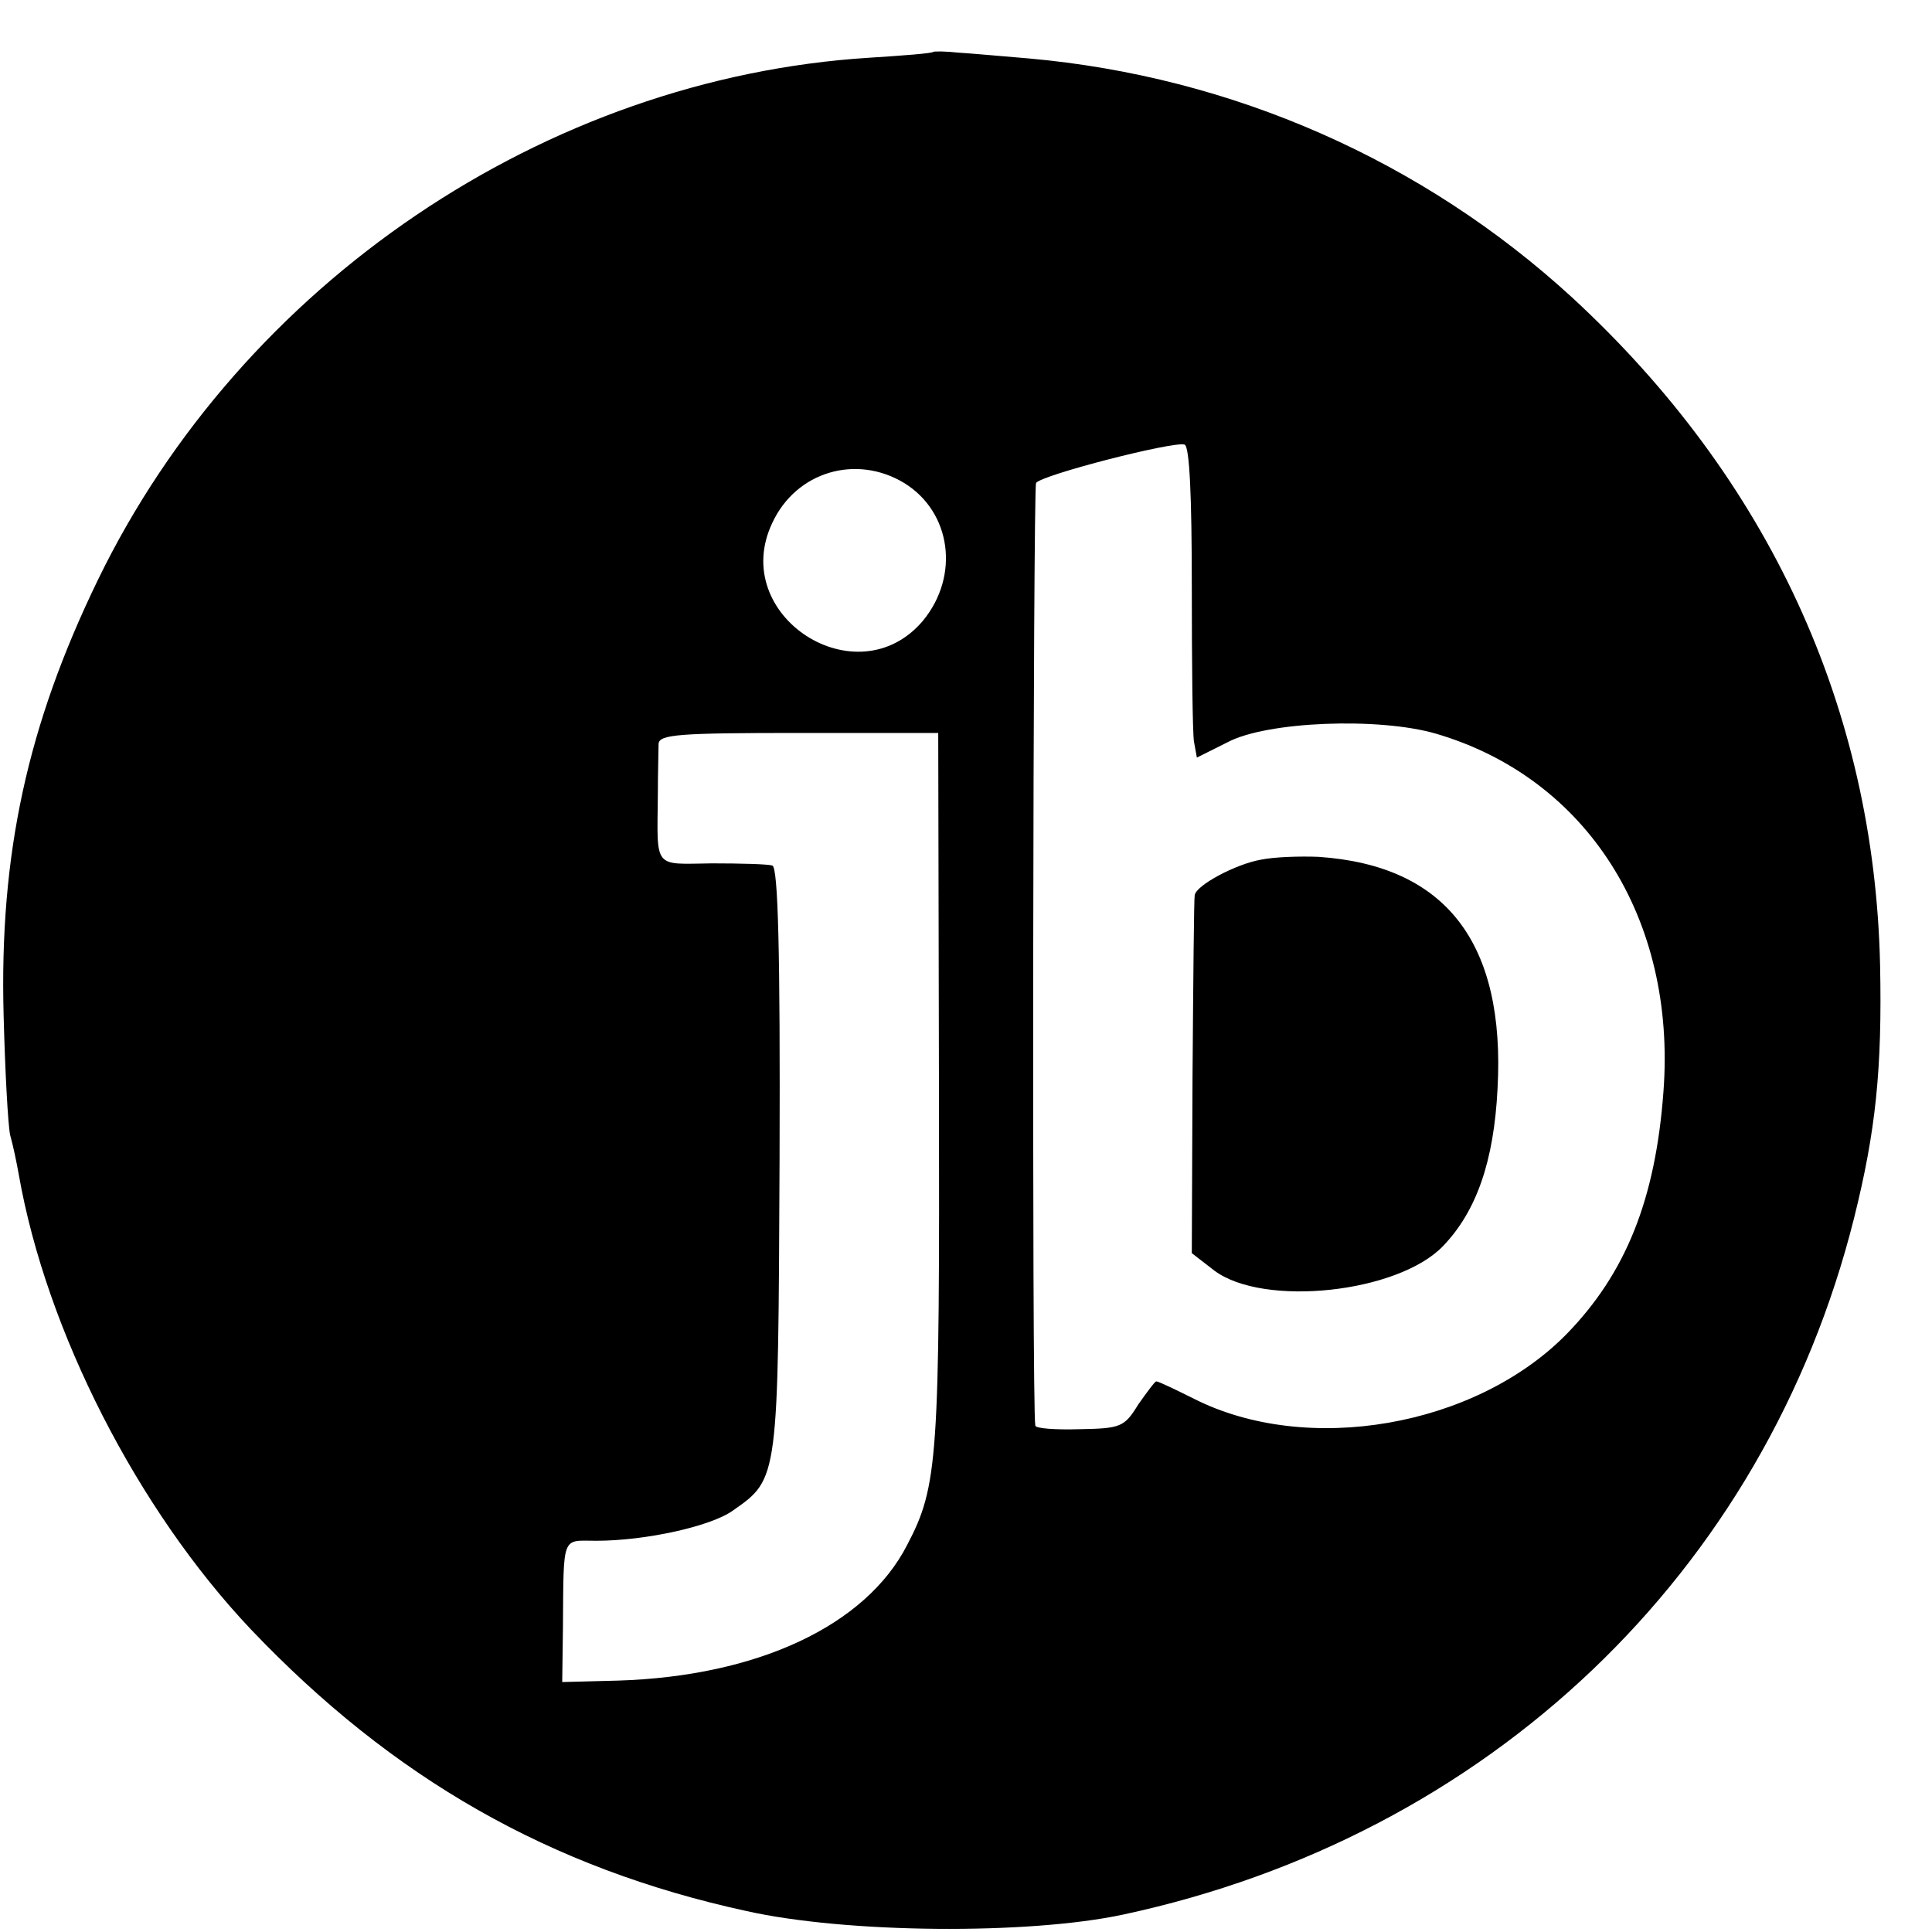
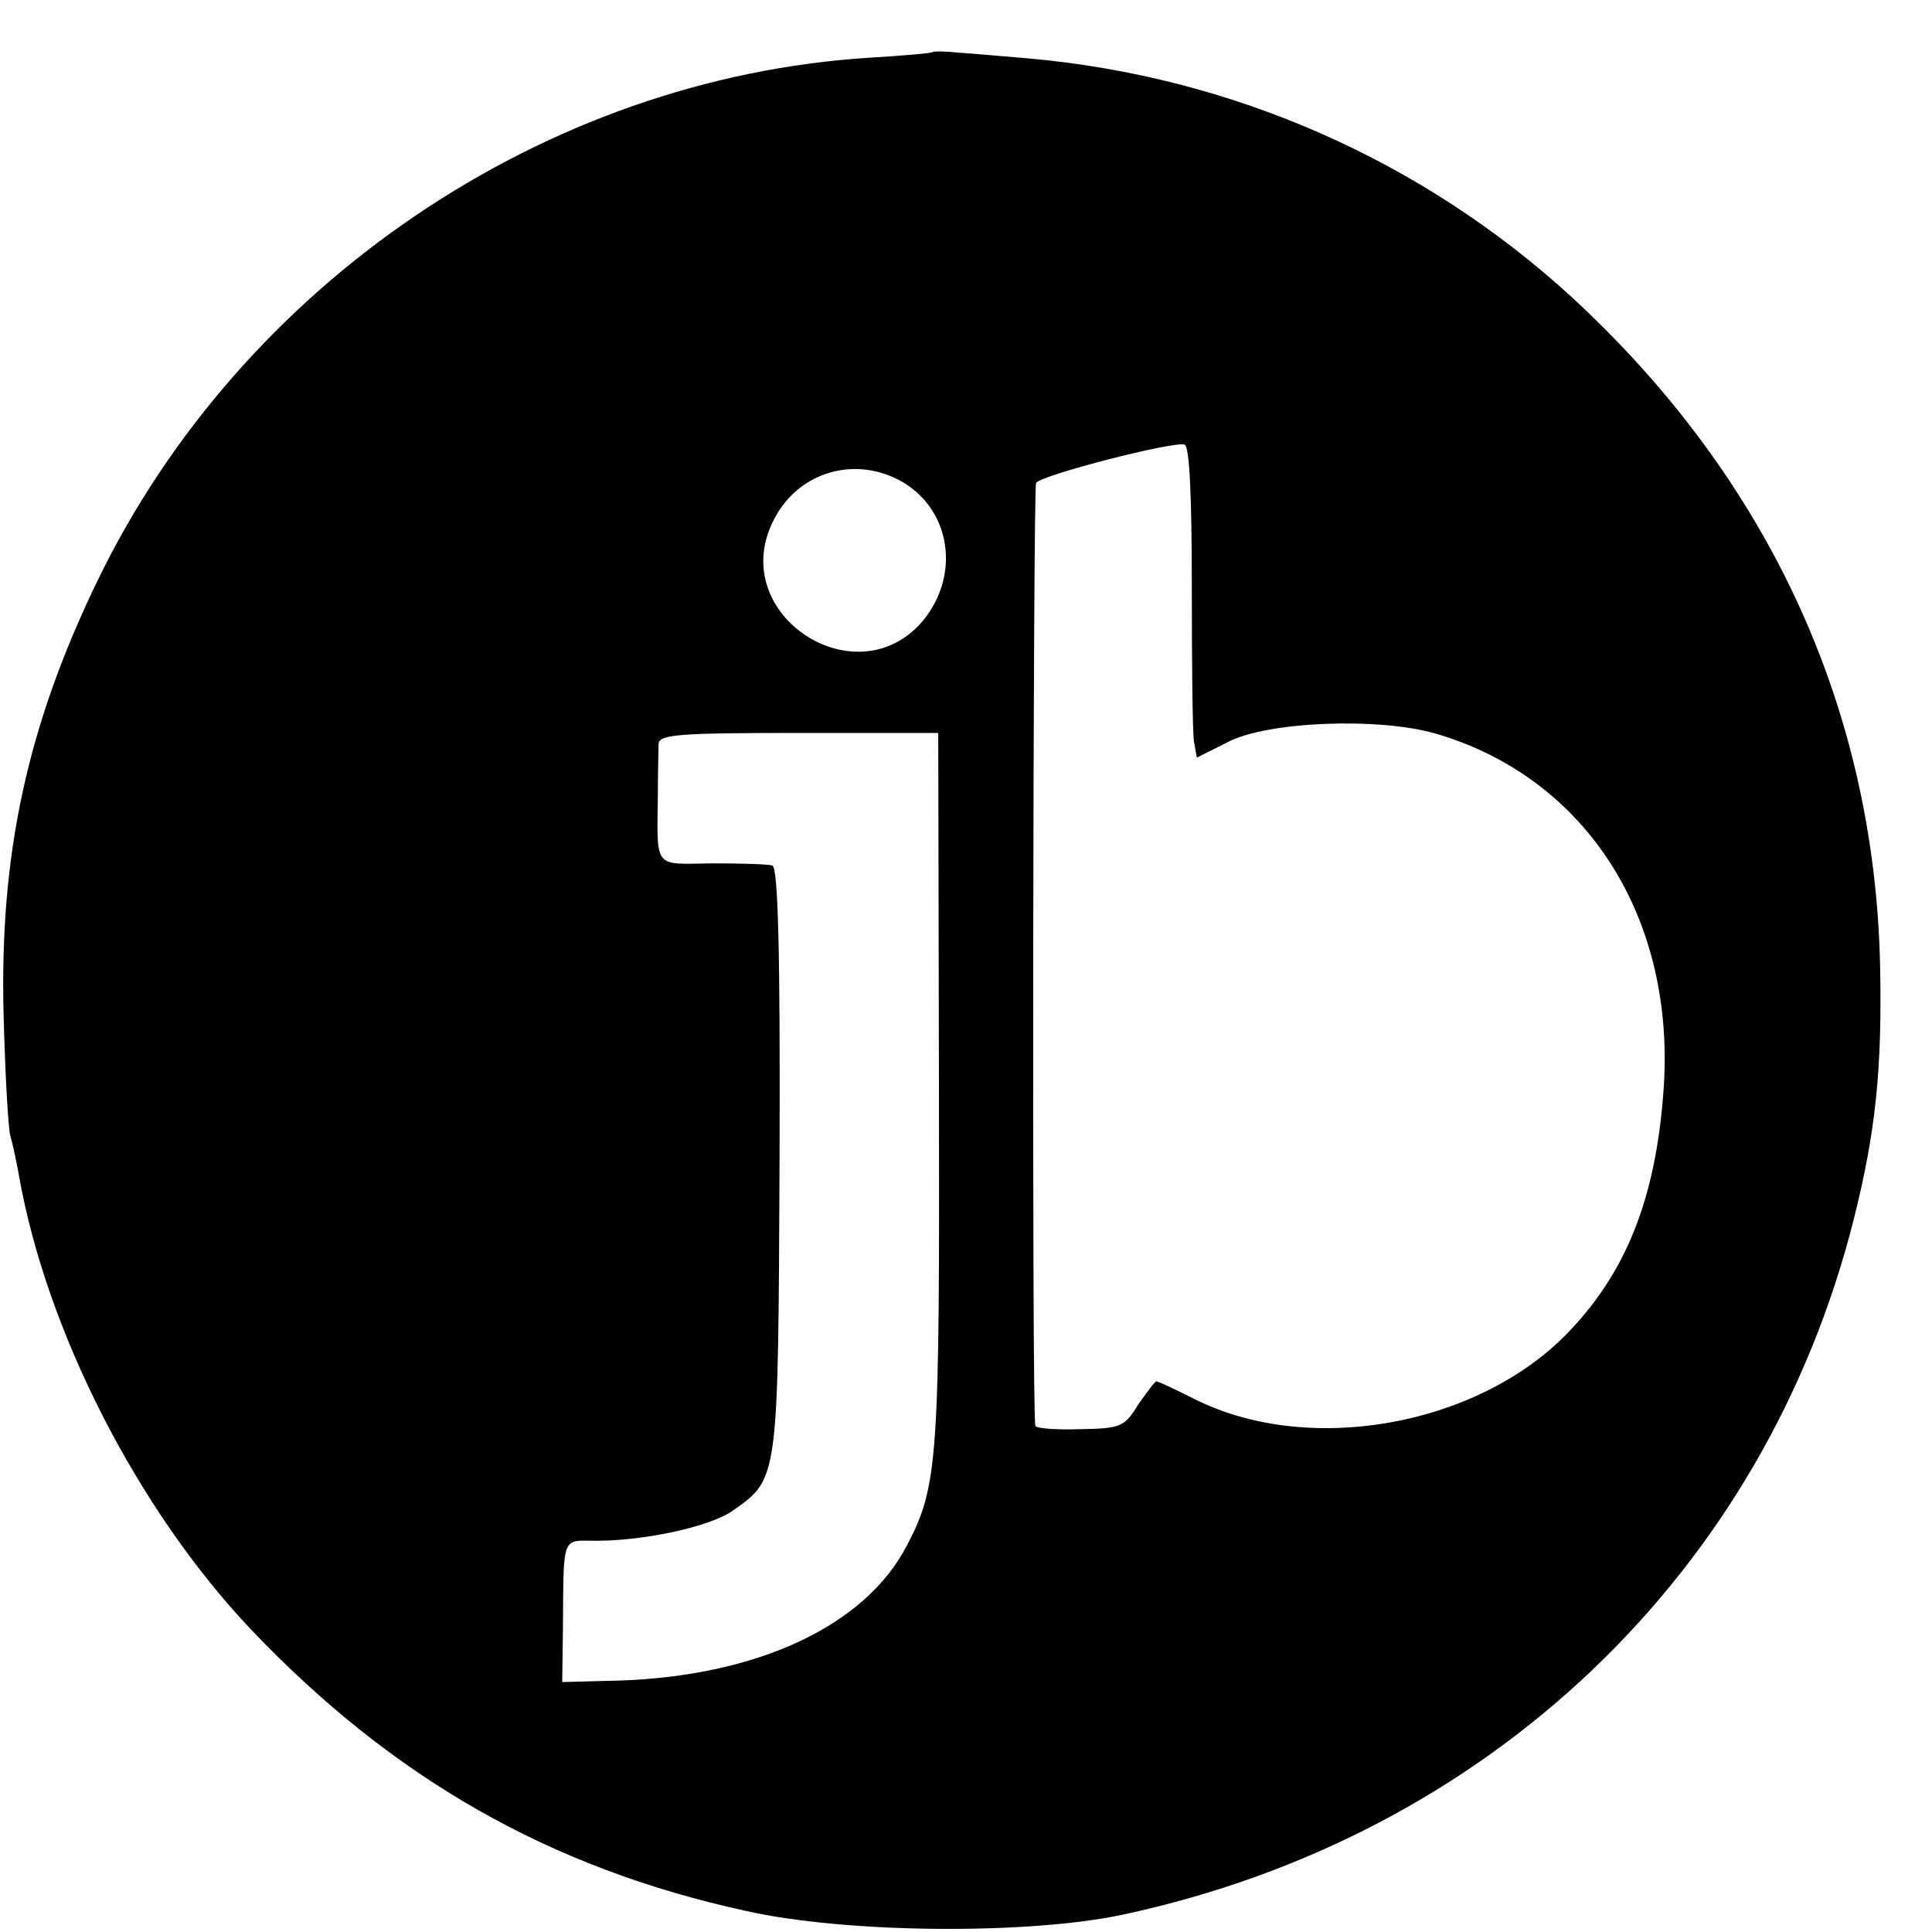
<svg xmlns="http://www.w3.org/2000/svg" version="1.0" width="16pt" height="16pt" viewBox="0 0 16 16" preserveAspectRatio="xMidYMid meet">
  <g transform="translate(0,16) scale(0.006,-0.006)" fill="#000000" stroke="none">
    <path d="M1288 2595 c-2 -2 -41 -5 -88 -8 -447 -28 -866 -311 -1065 -721 -97 -200 -136 -378 -130 -601 2 -77 6 -151 9 -165 4 -14 9 -38 12 -55 38 -216 164 -462 320 -627 196 -206 413 -330 684 -389 138 -31 389 -33 520 -5 504 108 886 471 1009 961 30 120 39 206 36 350 -8 355 -154 671 -425 921 -206 189 -469 305 -750 330 -36 3 -80 7 -97 8 -18 2 -34 2 -35 1z m357 -738 c0 -105 1 -202 3 -214 l4 -22 42 21 c54 29 209 35 288 12 208 -61 332 -255 314 -494 -11 -149 -52 -251 -134 -335 -126 -128 -358 -168 -514 -89 -26 13 -49 24 -52 24 -2 0 -13 -15 -25 -32 -19 -31 -24 -33 -81 -34 -33 -1 -61 1 -61 5 -5 21 -3 1294 1 1301 7 11 190 58 205 53 7 -2 10 -73 10 -196z m-397 143 c65 -40 77 -128 26 -190 -91 -108 -269 7 -208 135 33 71 116 95 182 55z m48 -835 c1 -513 -1 -549 -44 -631 -57 -111 -206 -181 -399 -187 l-77 -2 1 75 c1 130 -2 120 46 120 68 0 159 20 189 42 63 44 62 43 64 485 1 285 -2 403 -10 405 -6 2 -44 3 -83 3 -82 -1 -76 -9 -75 95 0 30 1 62 1 70 1 13 28 15 194 15 l192 0 1 -490z" />
-     <path d="M1740 1480 c-34 -6 -89 -35 -91 -49 -1 -3 -2 -116 -3 -250 l-1 -244 31 -24 c68 -51 254 -31 316 34 46 48 70 117 75 217 11 201 -71 308 -247 320 -25 1 -61 0 -80 -4z" />
  </g>
</svg>